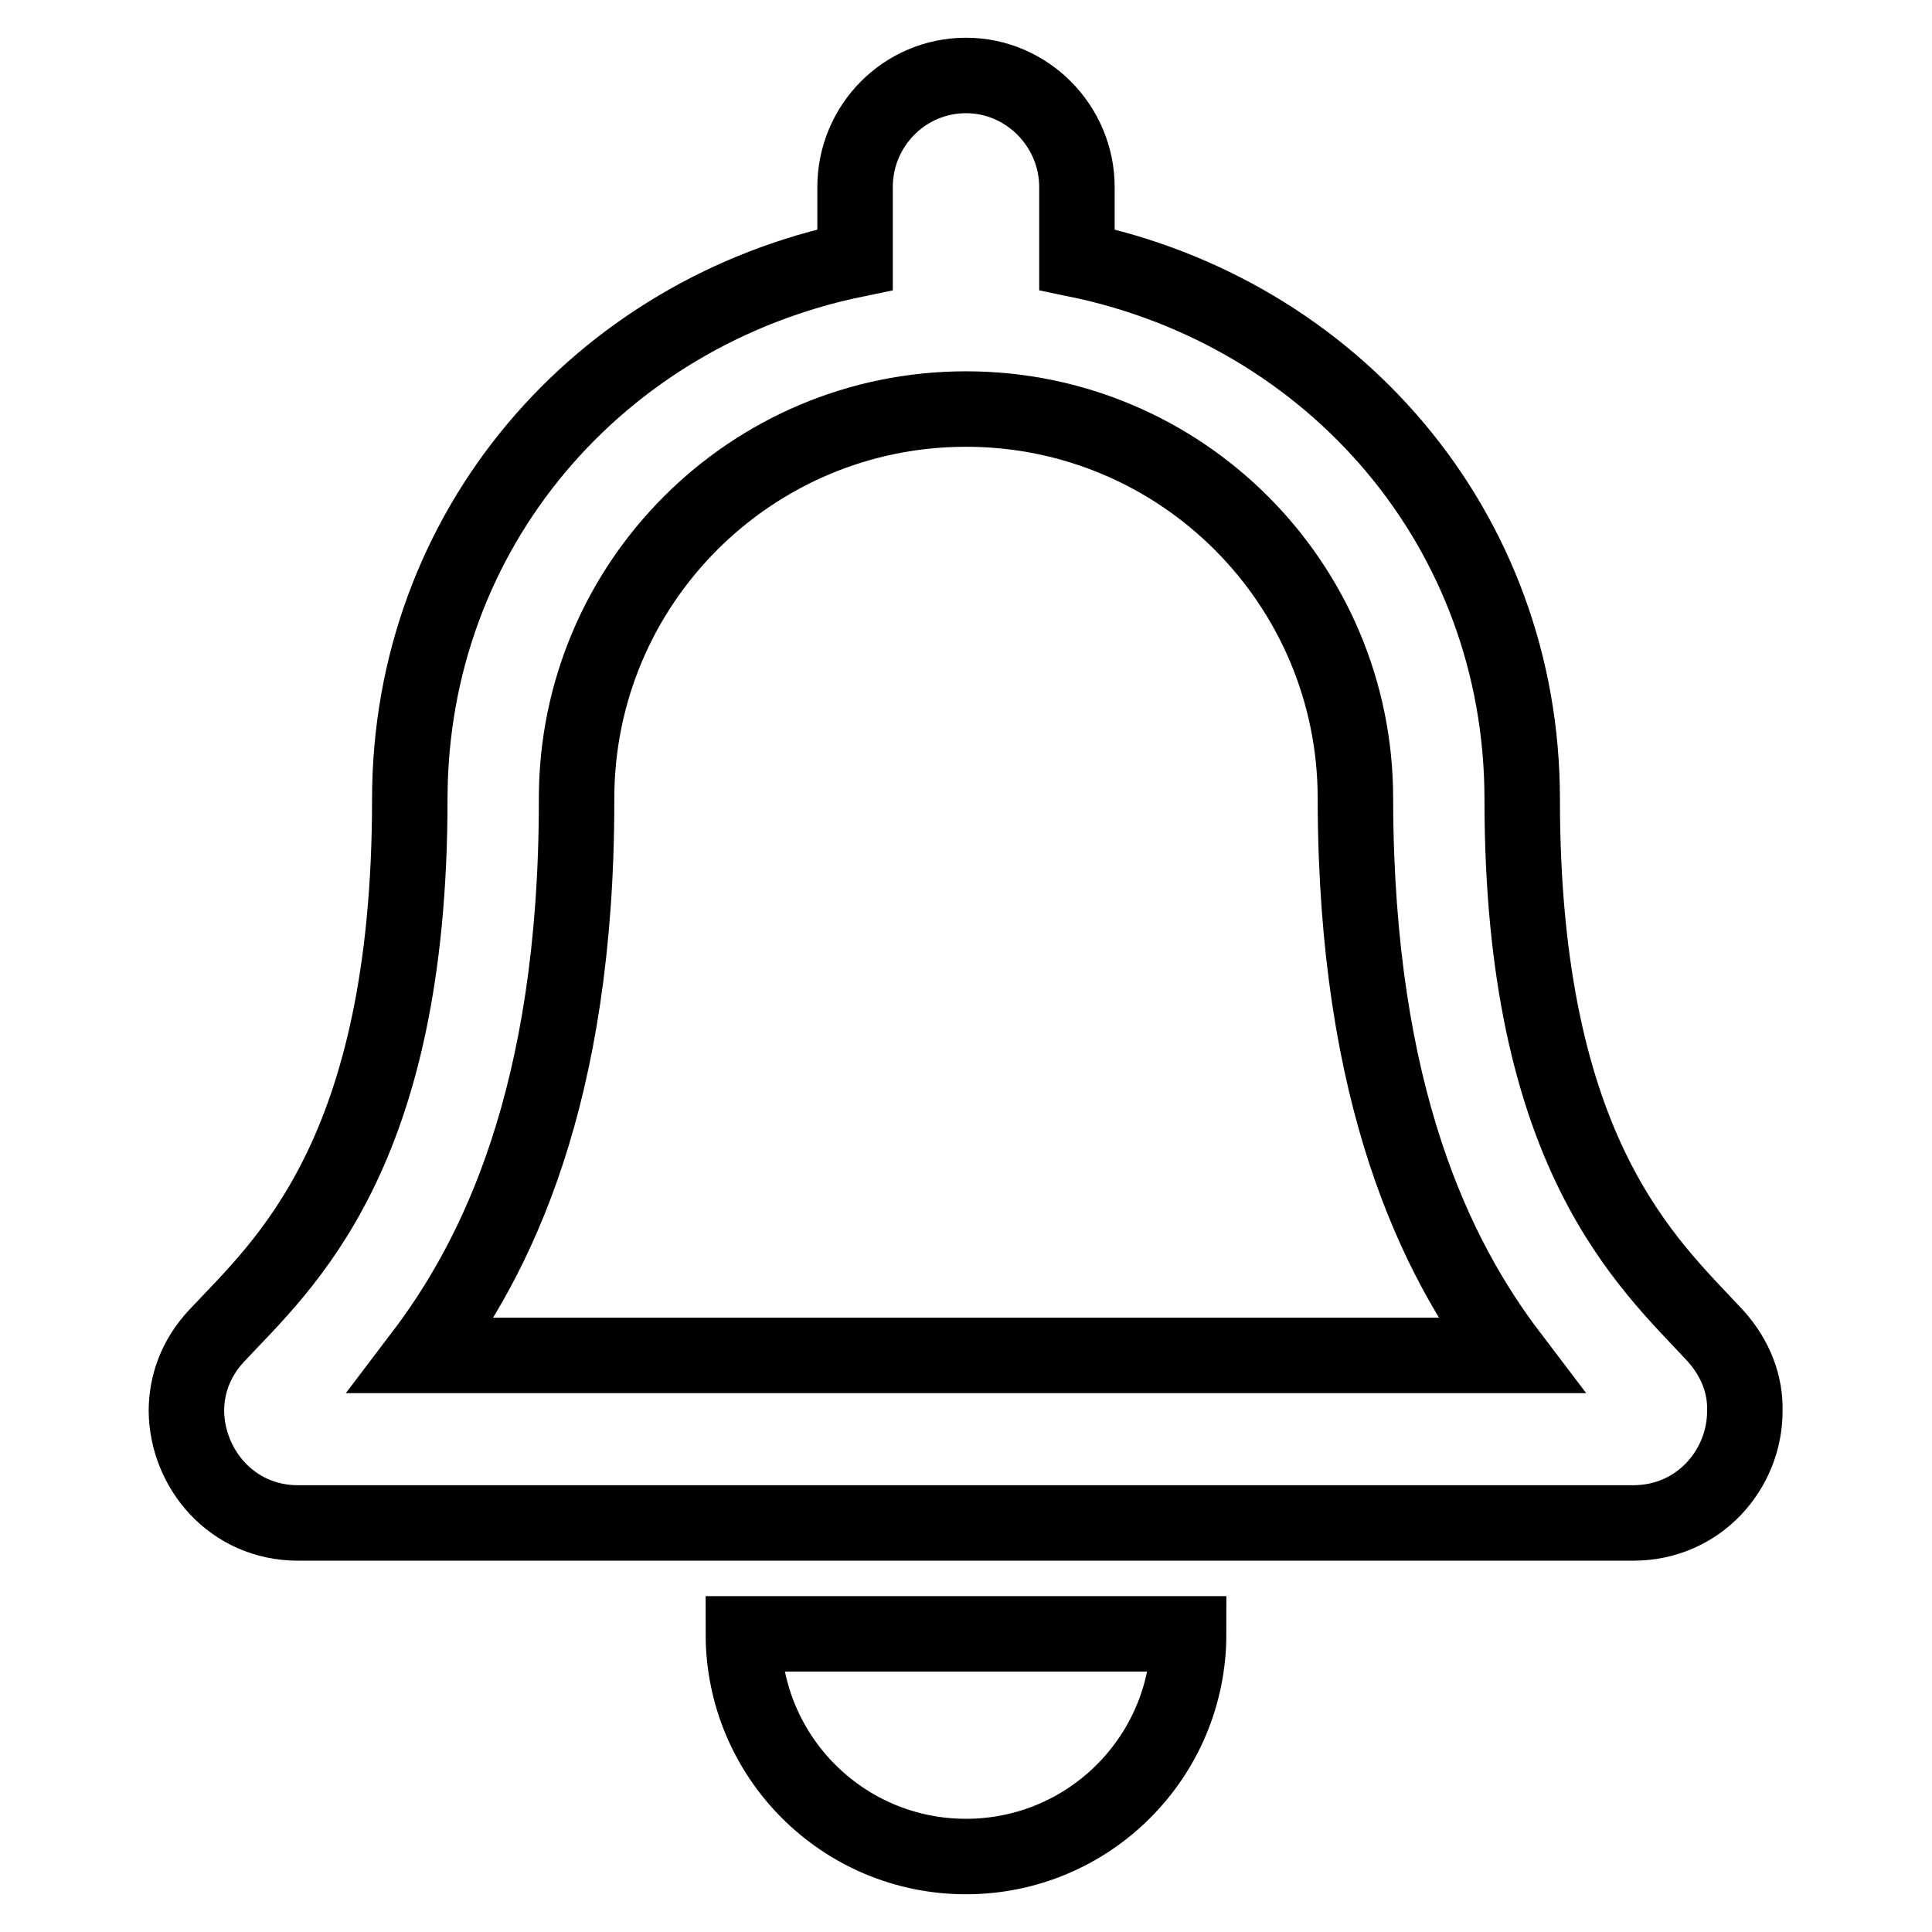
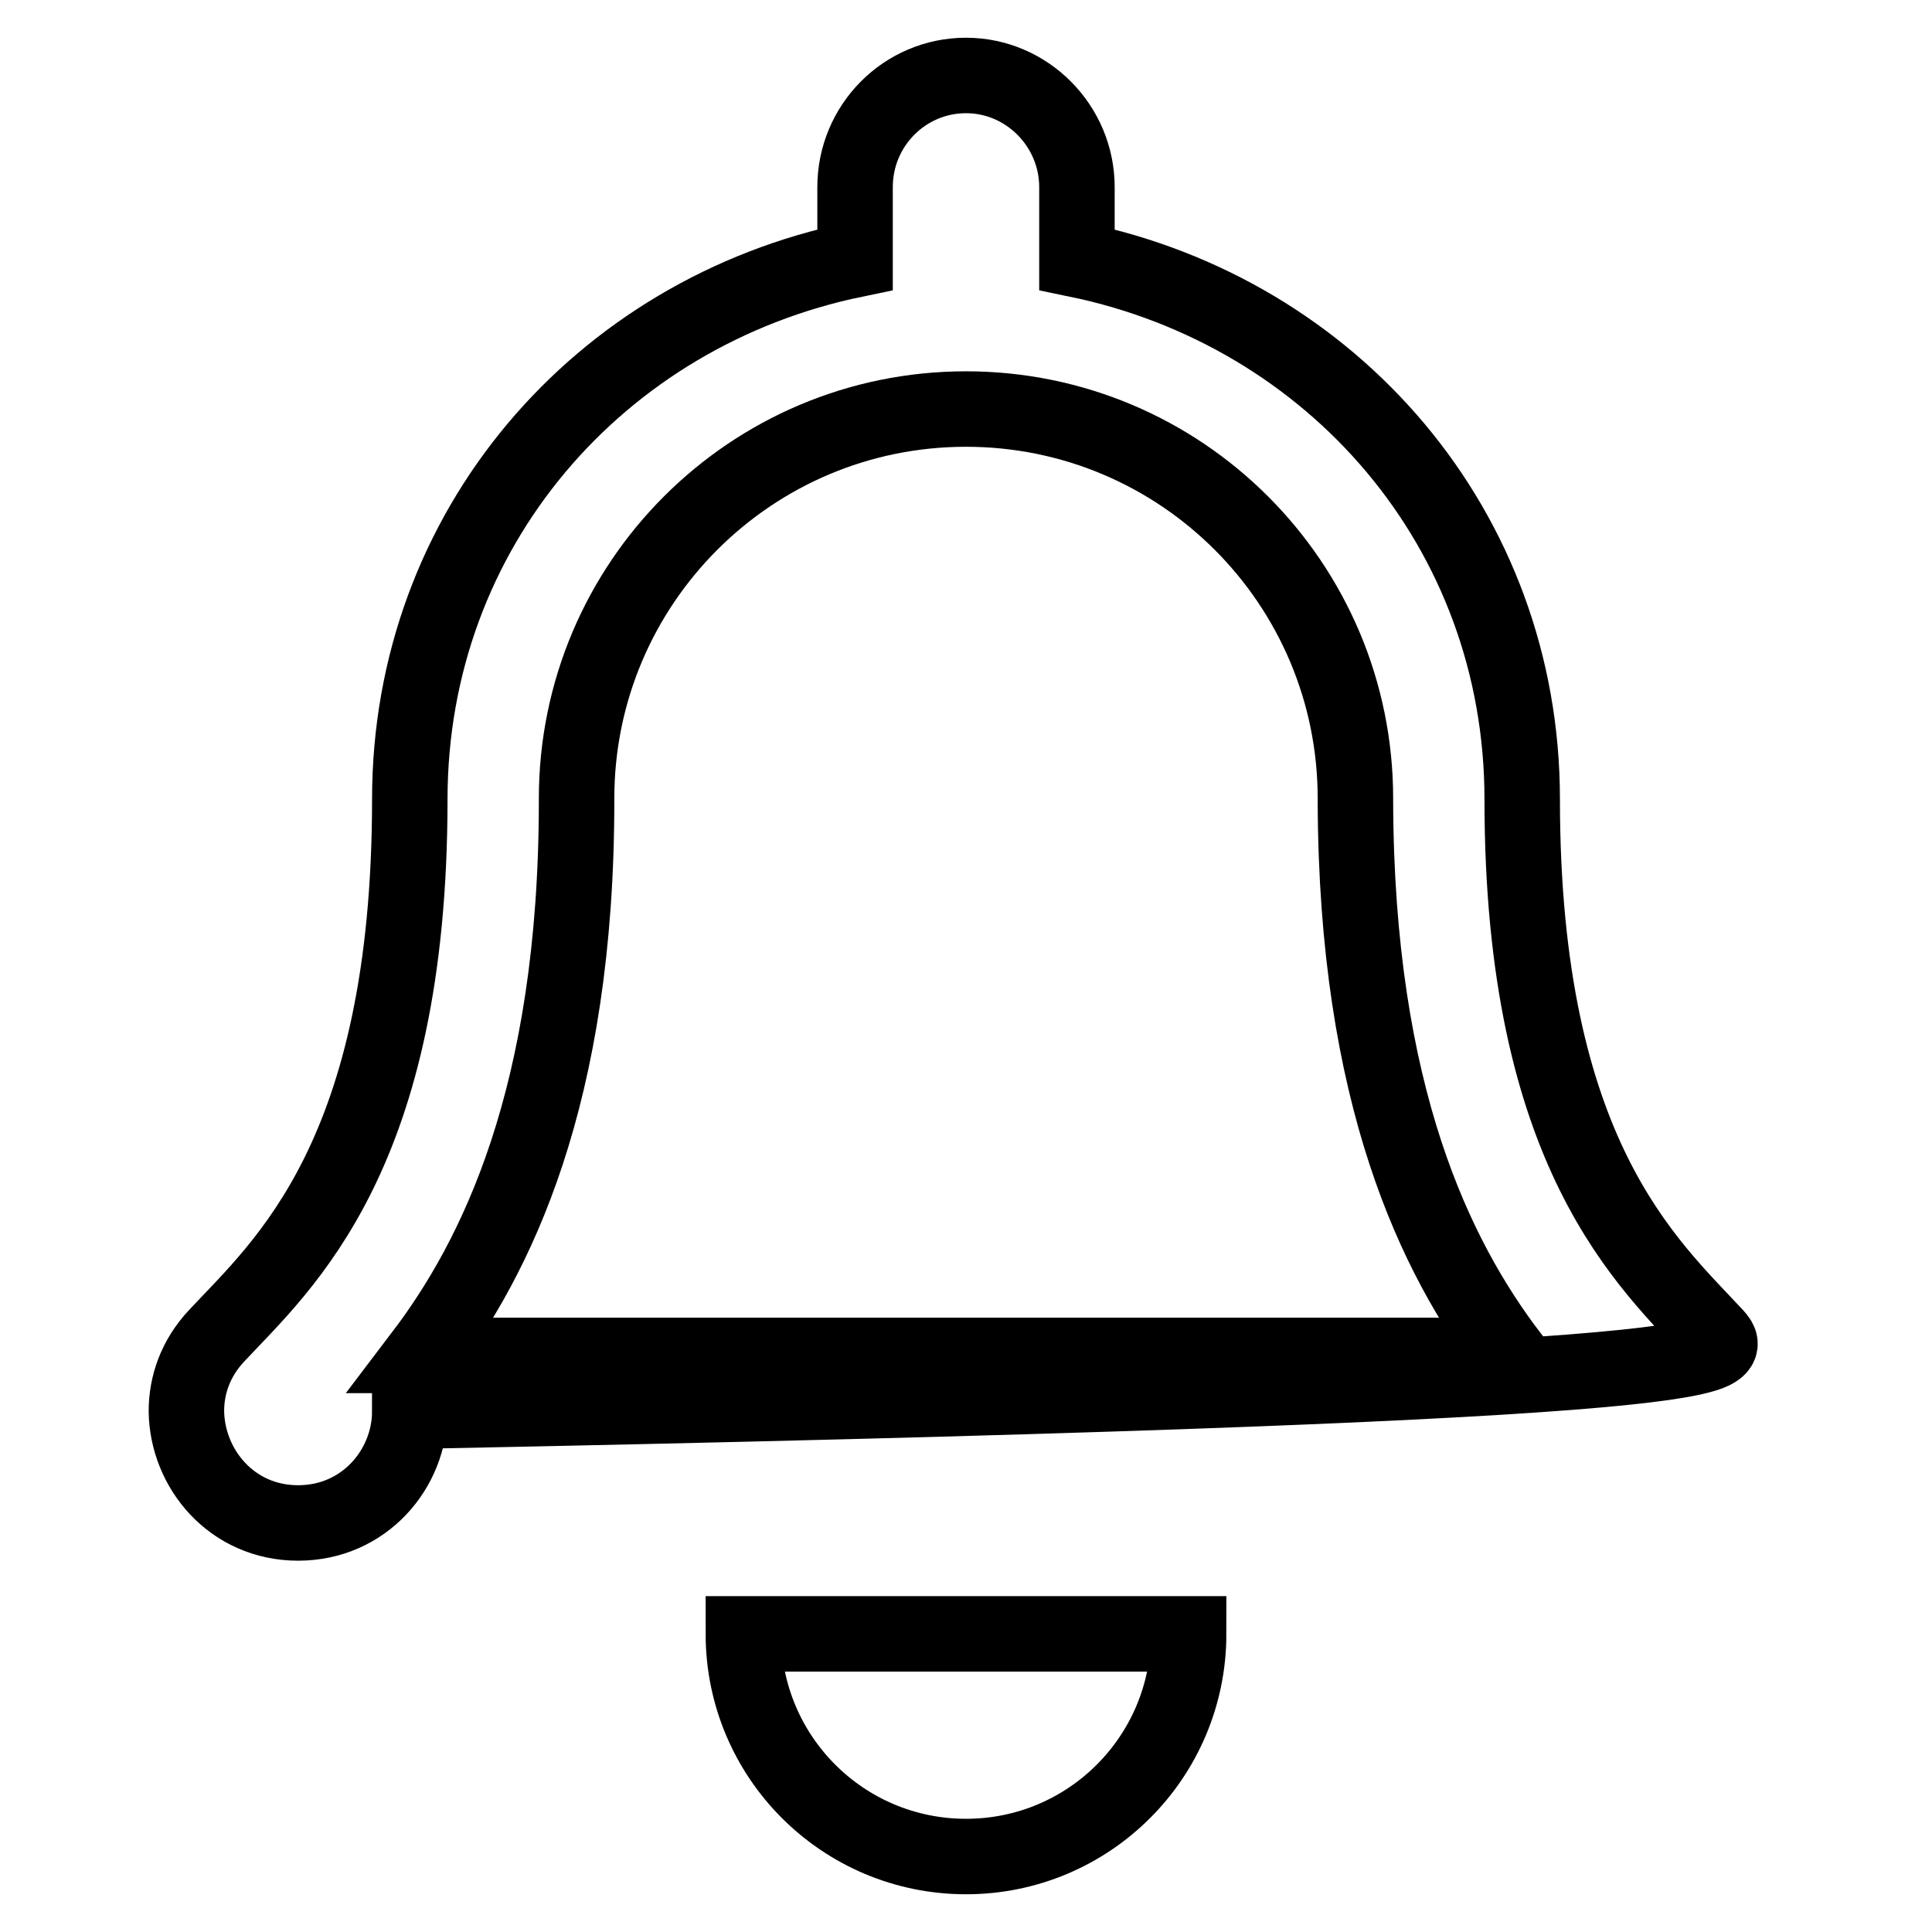
<svg xmlns="http://www.w3.org/2000/svg" version="1.1" x="0px" y="0px" viewBox="0 0 256 256" enable-background="new 0 0 256 256" xml:space="preserve">
  <g>
-     <path stroke-width="10" fill-opacity="0" stroke="#000000" d="M227.3,177c-8.9-9.6-25.6-24-25.6-71.1c0-35.8-25.1-64.5-59-71.5v-9.6c0-8.1-6.6-14.8-14.7-14.8 c-8.1,0-14.7,6.6-14.7,14.8v9.6c-33.9,7-59,35.7-59,71.5c0,47.2-16.7,61.6-25.6,71.1c-2.8,3-4,6.5-4,10c0.1,7.6,6,14.8,14.8,14.8 h176.9c8.8,0,14.8-7.2,14.8-14.8C231.3,183.5,230,180,227.3,177L227.3,177z M55.9,179.6c9.8-12.9,20.5-34.3,20.5-73.5 c0-0.1,0-0.2,0-0.3c0-28.5,23.1-51.6,51.6-51.6c28.5,0,51.6,23.1,51.6,51.6c0,0.1,0,0.2,0,0.3c0.1,39.2,10.7,60.6,20.5,73.5H55.9z  M128,246c16.3,0,29.5-13.2,29.5-29.5h-59C98.5,232.8,111.7,246,128,246z" />
+     <path stroke-width="10" fill-opacity="0" stroke="#000000" d="M227.3,177c-8.9-9.6-25.6-24-25.6-71.1c0-35.8-25.1-64.5-59-71.5v-9.6c0-8.1-6.6-14.8-14.7-14.8 c-8.1,0-14.7,6.6-14.7,14.8v9.6c-33.9,7-59,35.7-59,71.5c0,47.2-16.7,61.6-25.6,71.1c-2.8,3-4,6.5-4,10c0.1,7.6,6,14.8,14.8,14.8 c8.8,0,14.8-7.2,14.8-14.8C231.3,183.5,230,180,227.3,177L227.3,177z M55.9,179.6c9.8-12.9,20.5-34.3,20.5-73.5 c0-0.1,0-0.2,0-0.3c0-28.5,23.1-51.6,51.6-51.6c28.5,0,51.6,23.1,51.6,51.6c0,0.1,0,0.2,0,0.3c0.1,39.2,10.7,60.6,20.5,73.5H55.9z  M128,246c16.3,0,29.5-13.2,29.5-29.5h-59C98.5,232.8,111.7,246,128,246z" />
  </g>
</svg>